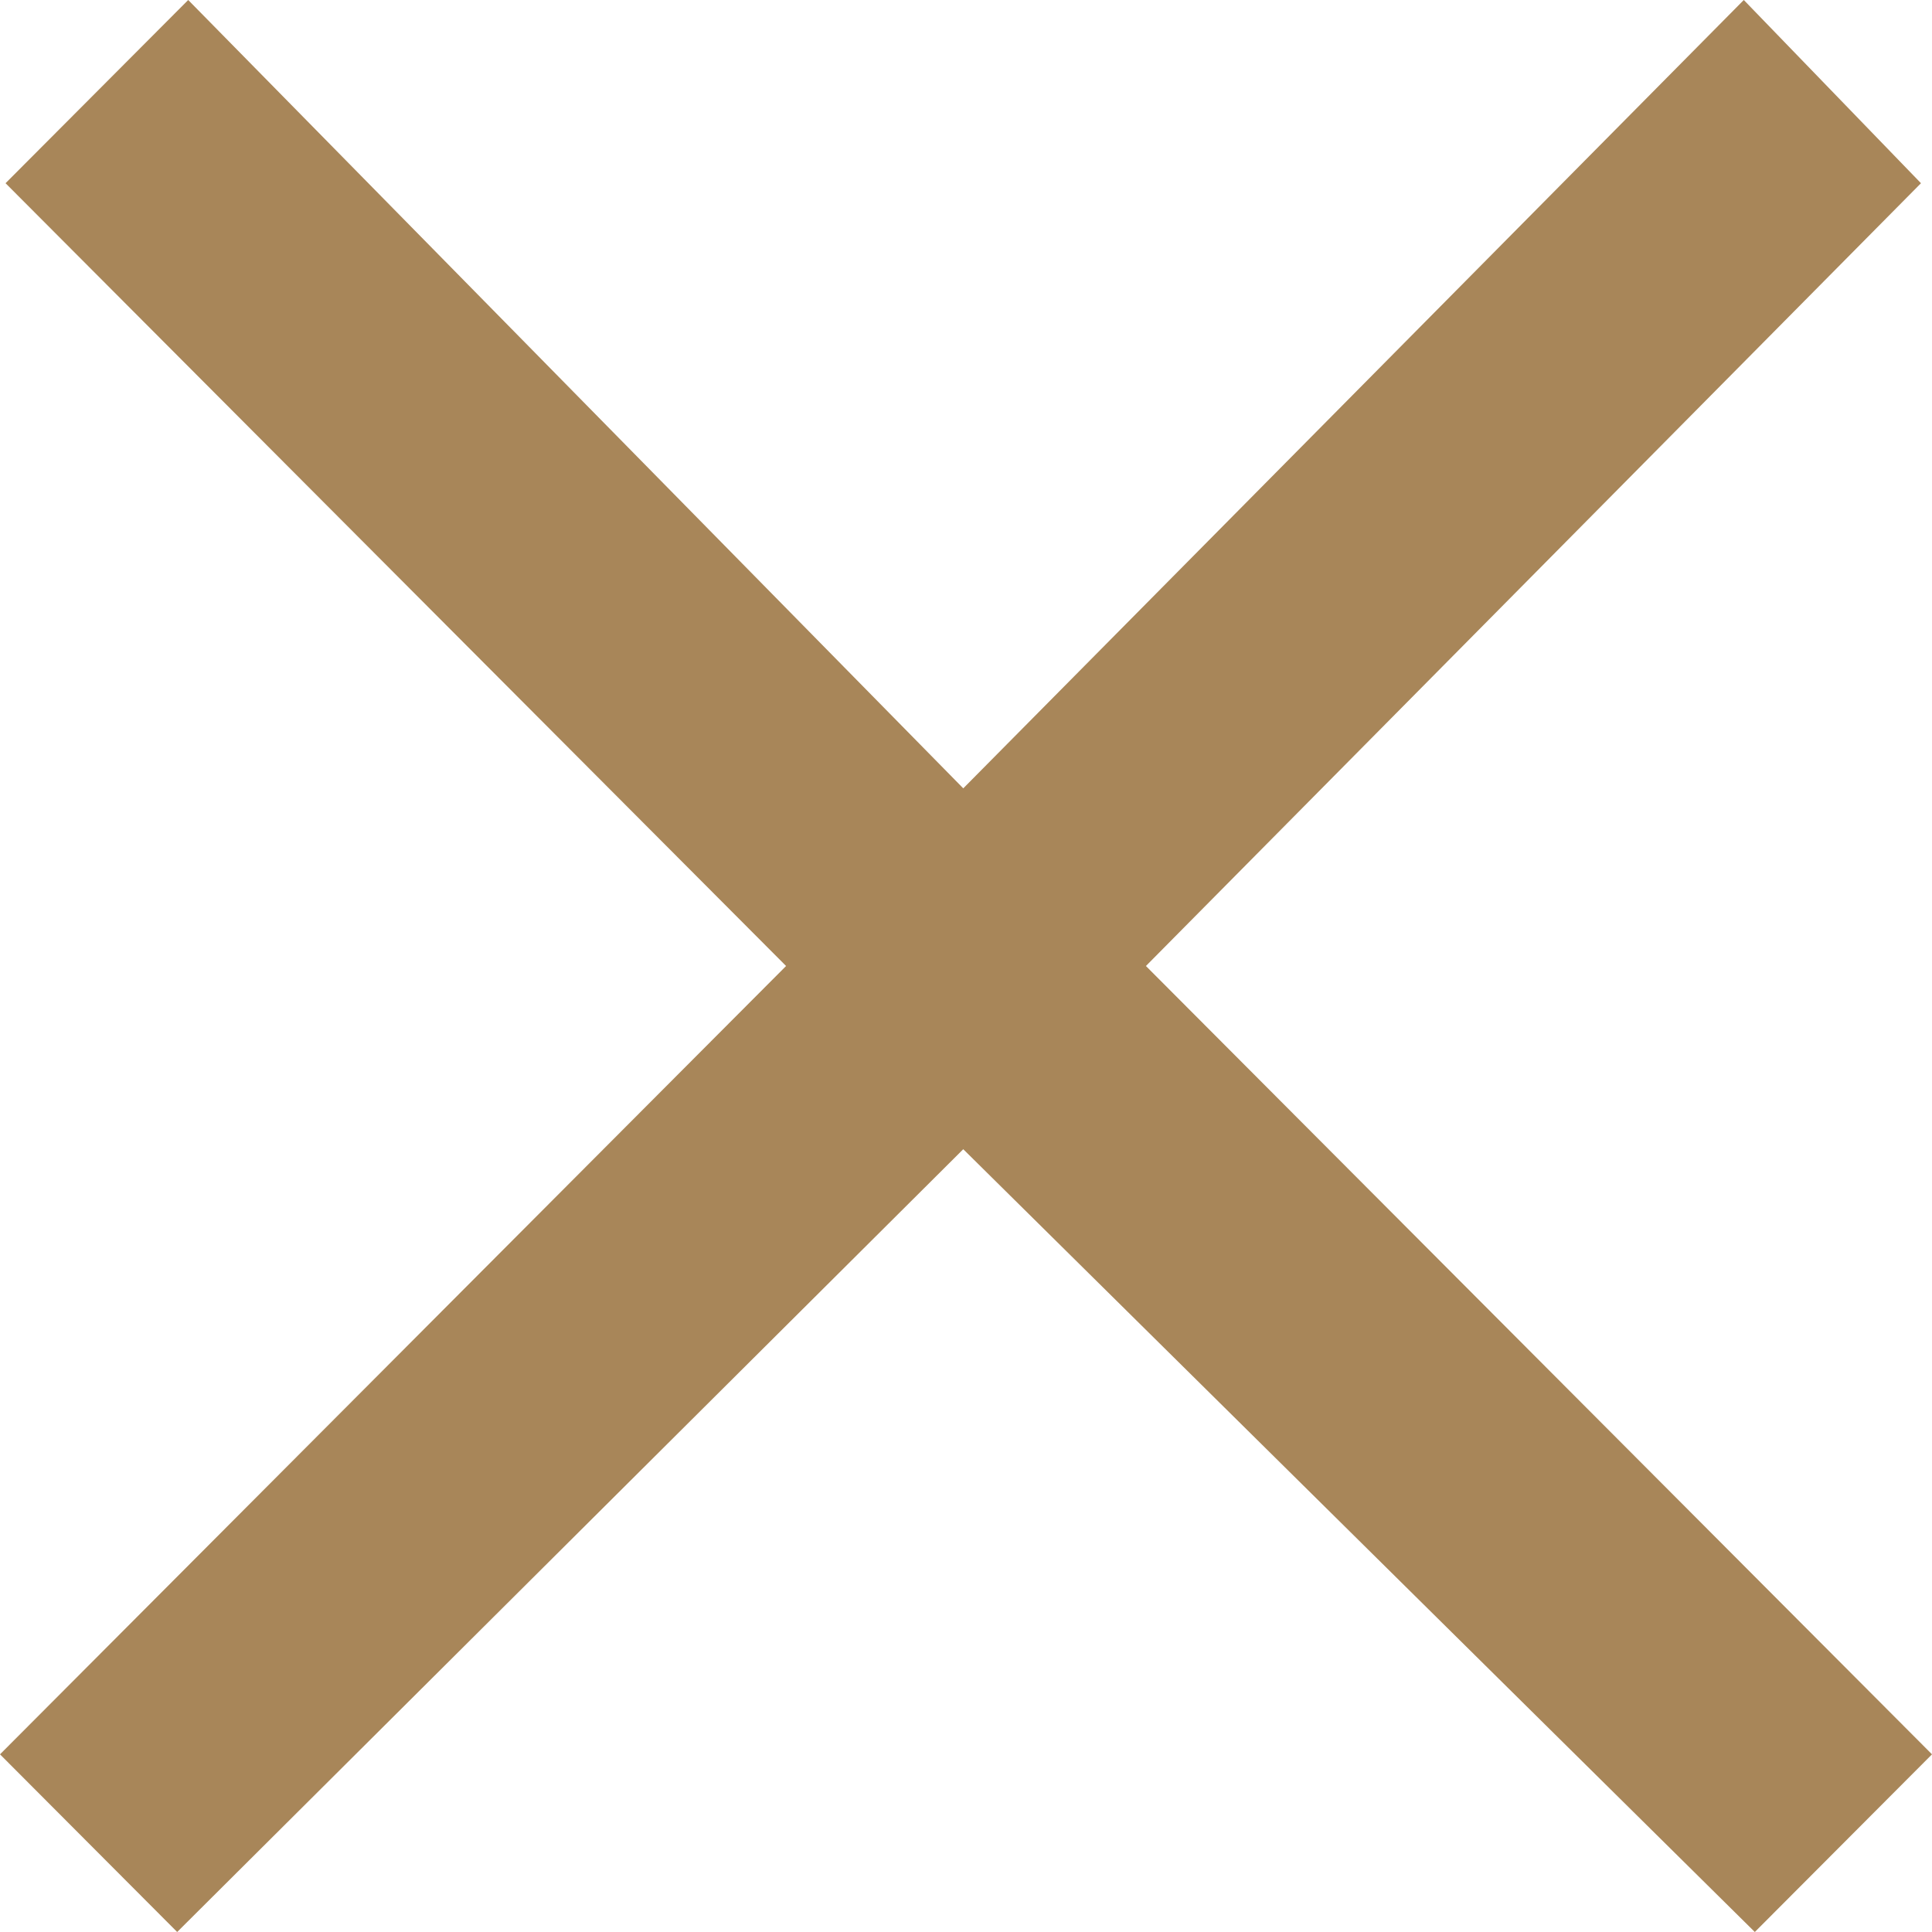
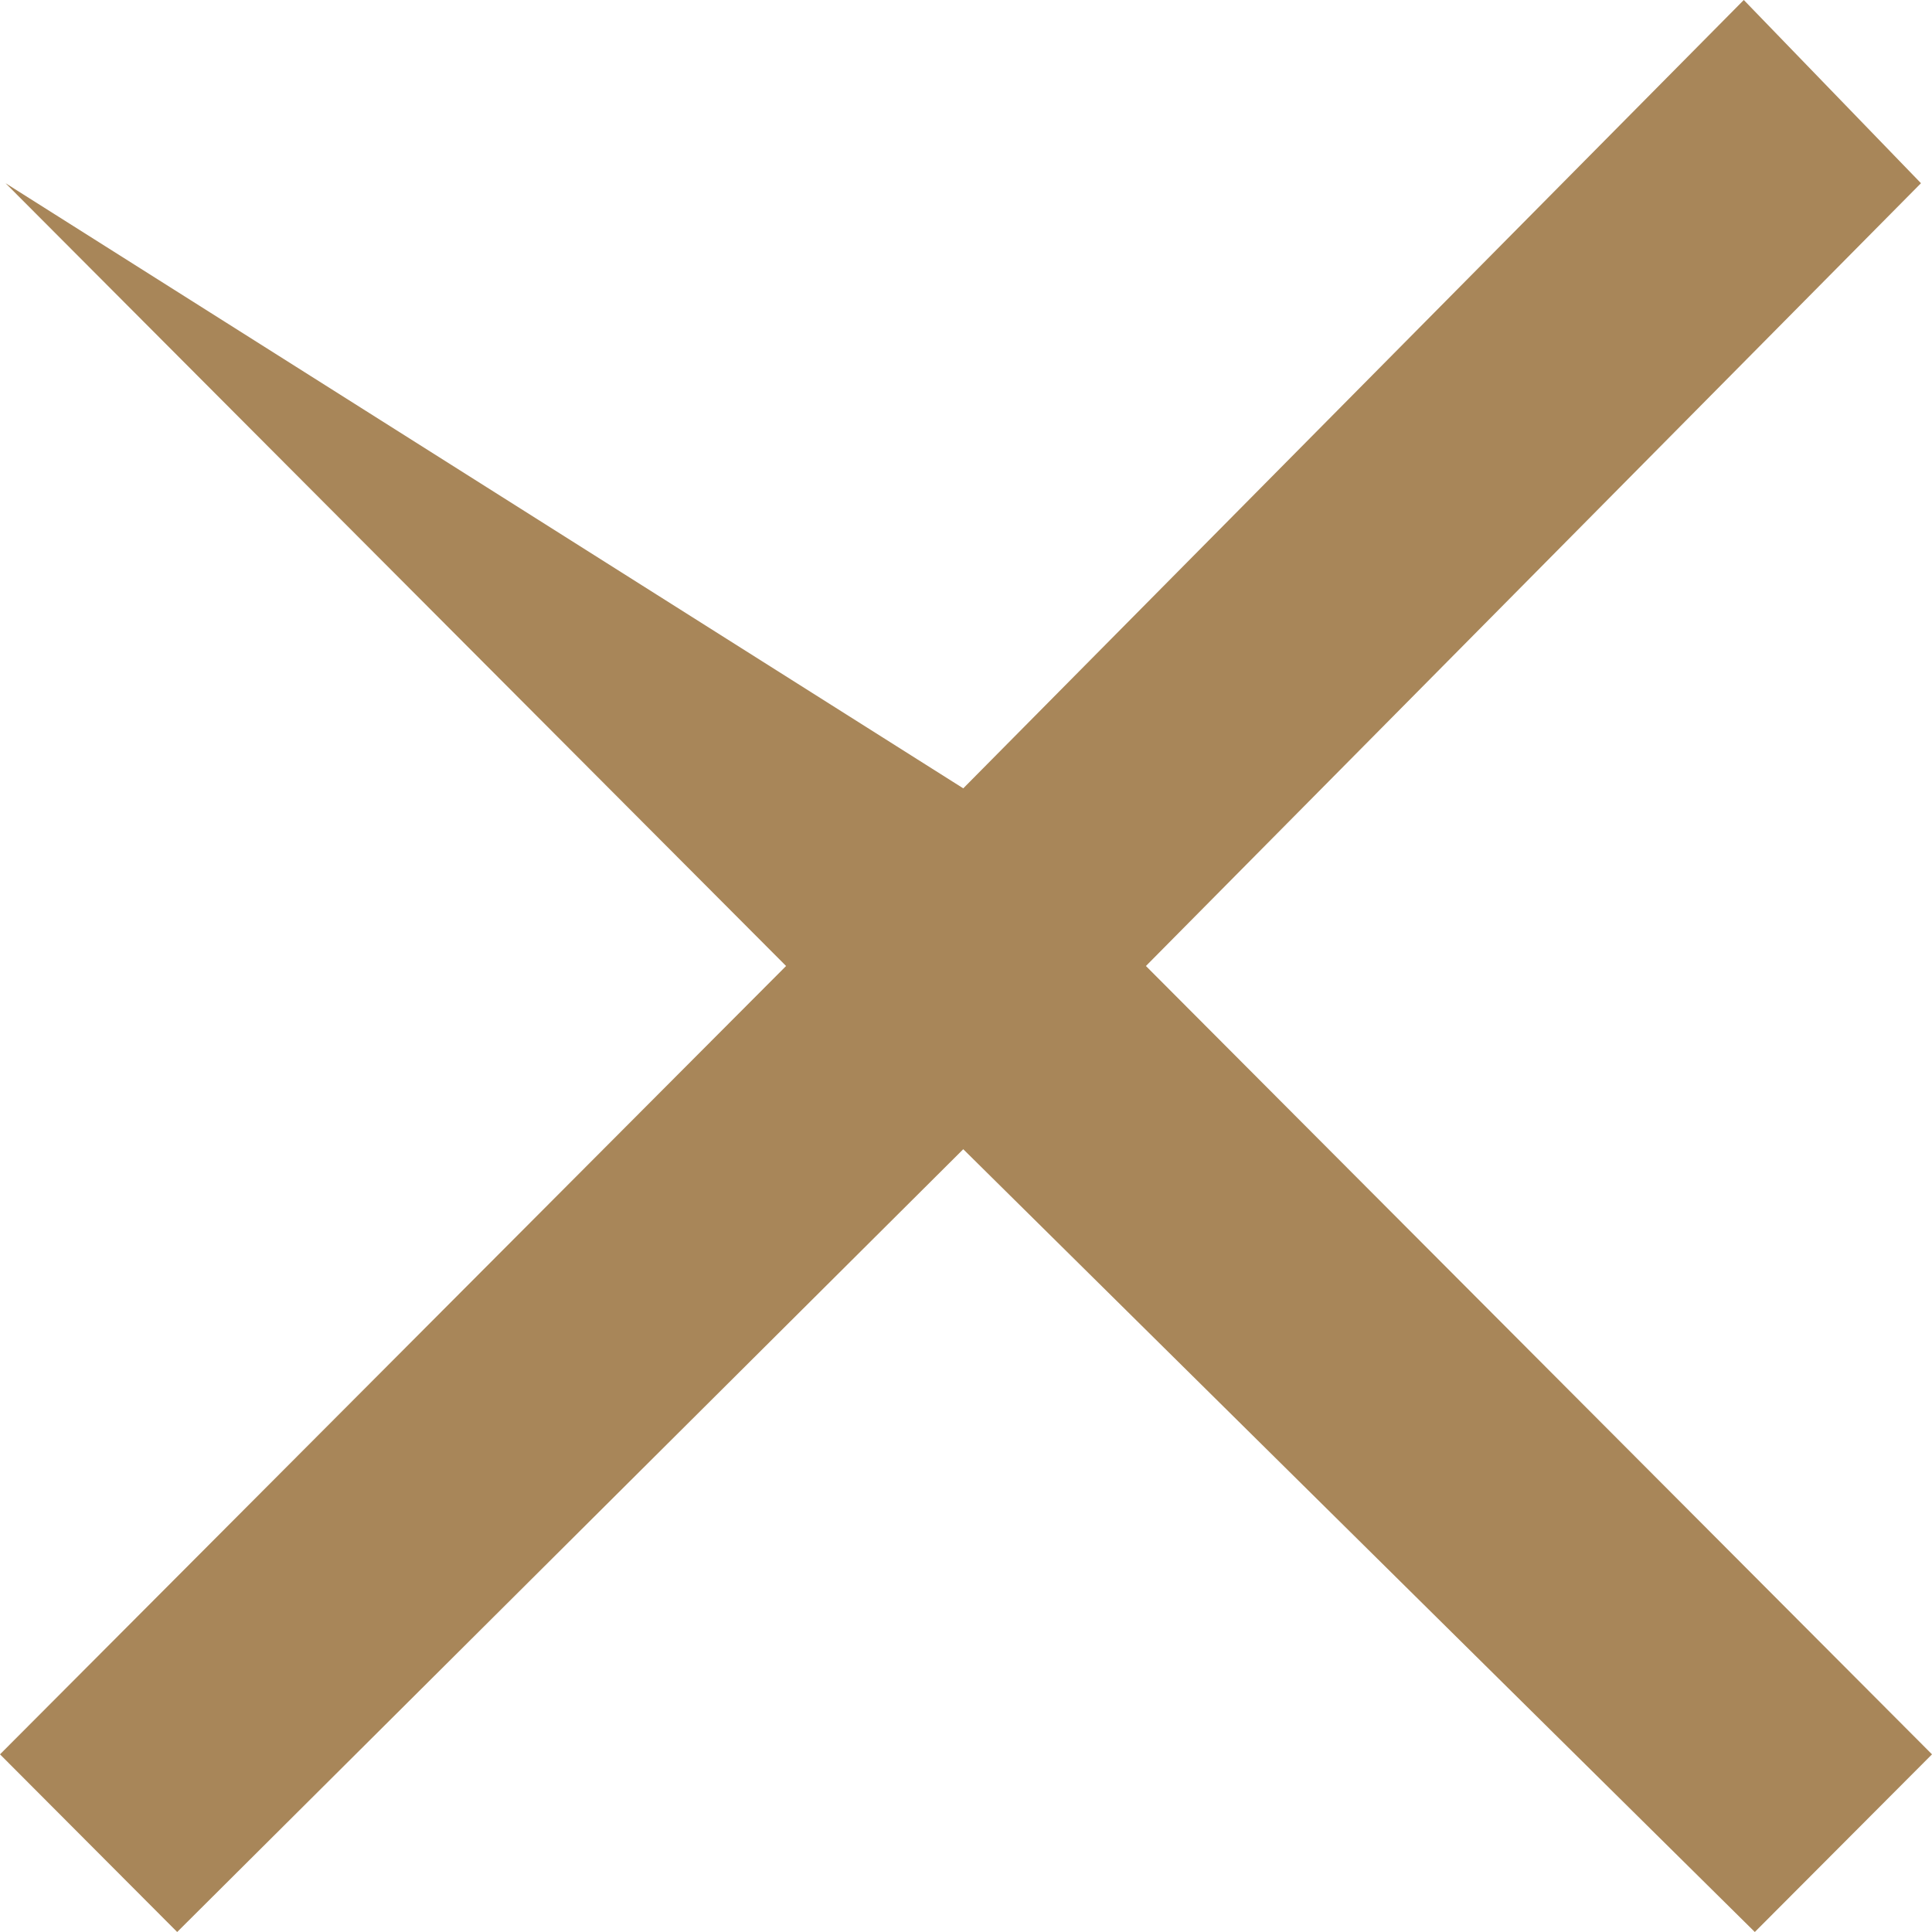
<svg xmlns="http://www.w3.org/2000/svg" width="24" height="24" viewBox="0 0 24 24" fill="none">
-   <path d="M0.069 2.276L2.338 0L11.966 9.793L21.662 0L23.863 2.276L14.235 12L24 21.793L21.799 24L11.966 14.276L2.201 24L0 21.793L9.765 12L0.069 2.276Z" fill="#A88659" />
+   <path d="M0.069 2.276L11.966 9.793L21.662 0L23.863 2.276L14.235 12L24 21.793L21.799 24L11.966 14.276L2.201 24L0 21.793L9.765 12L0.069 2.276Z" fill="#A88659" />
</svg>